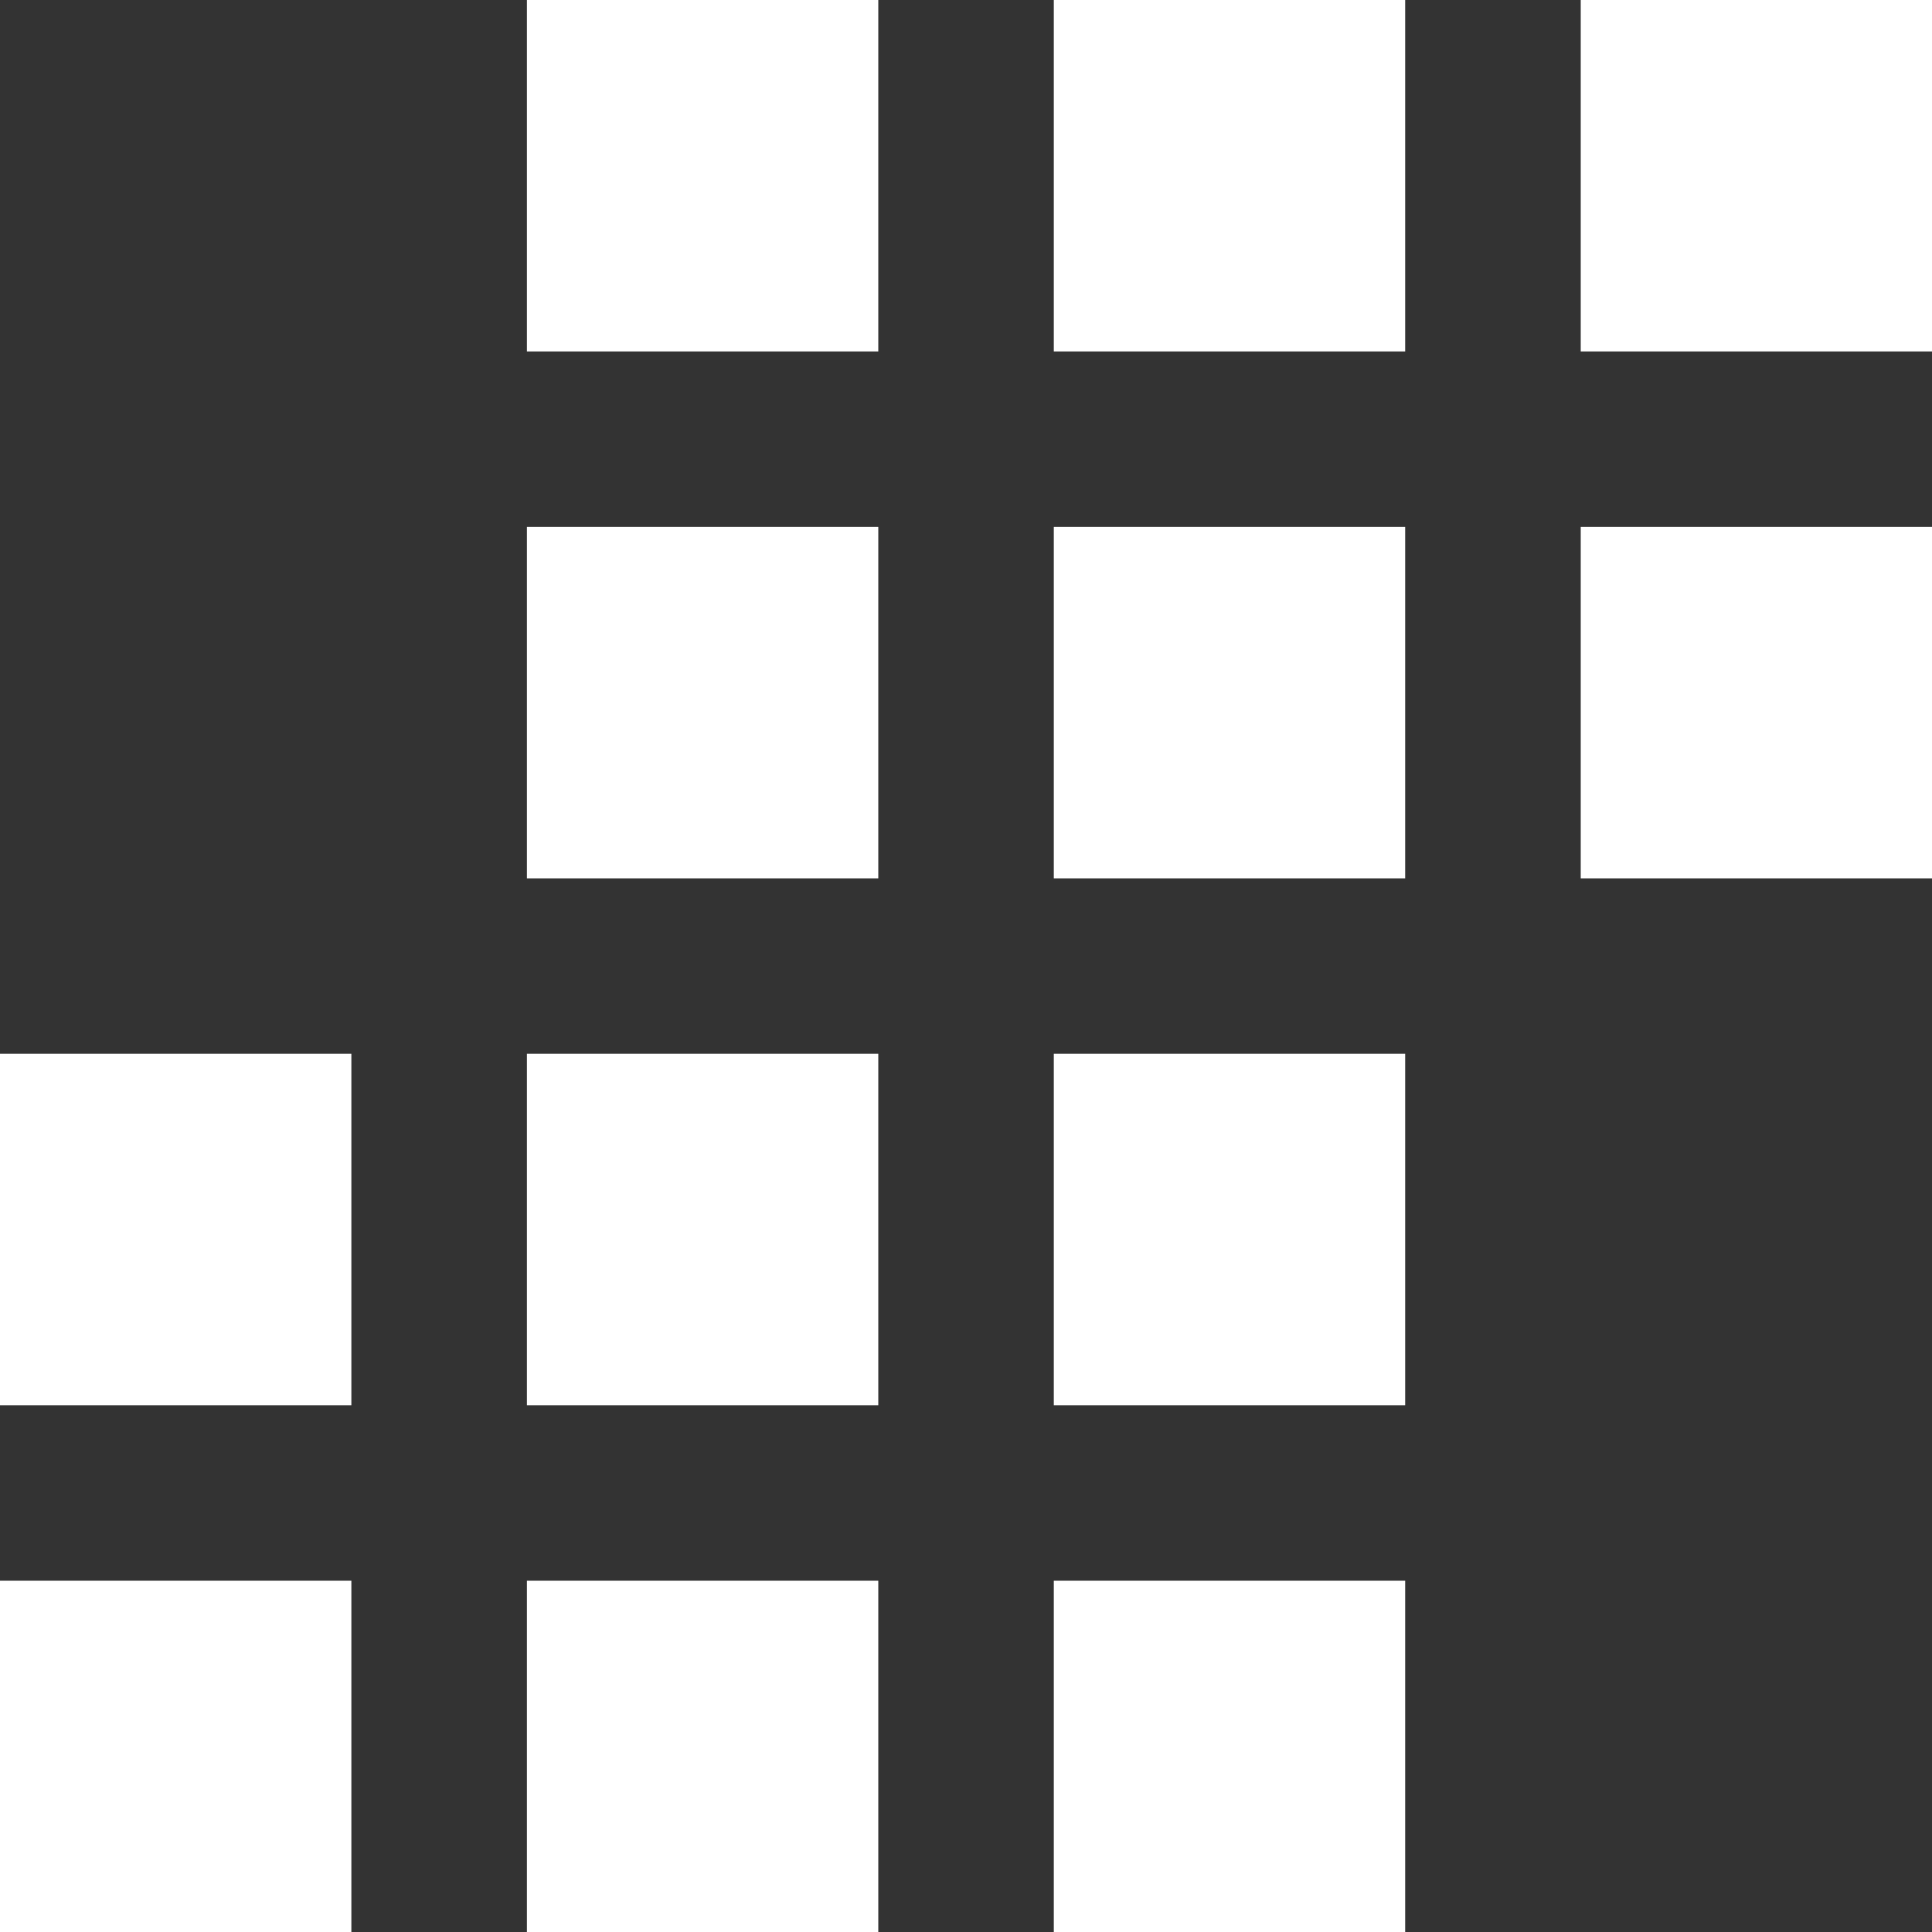
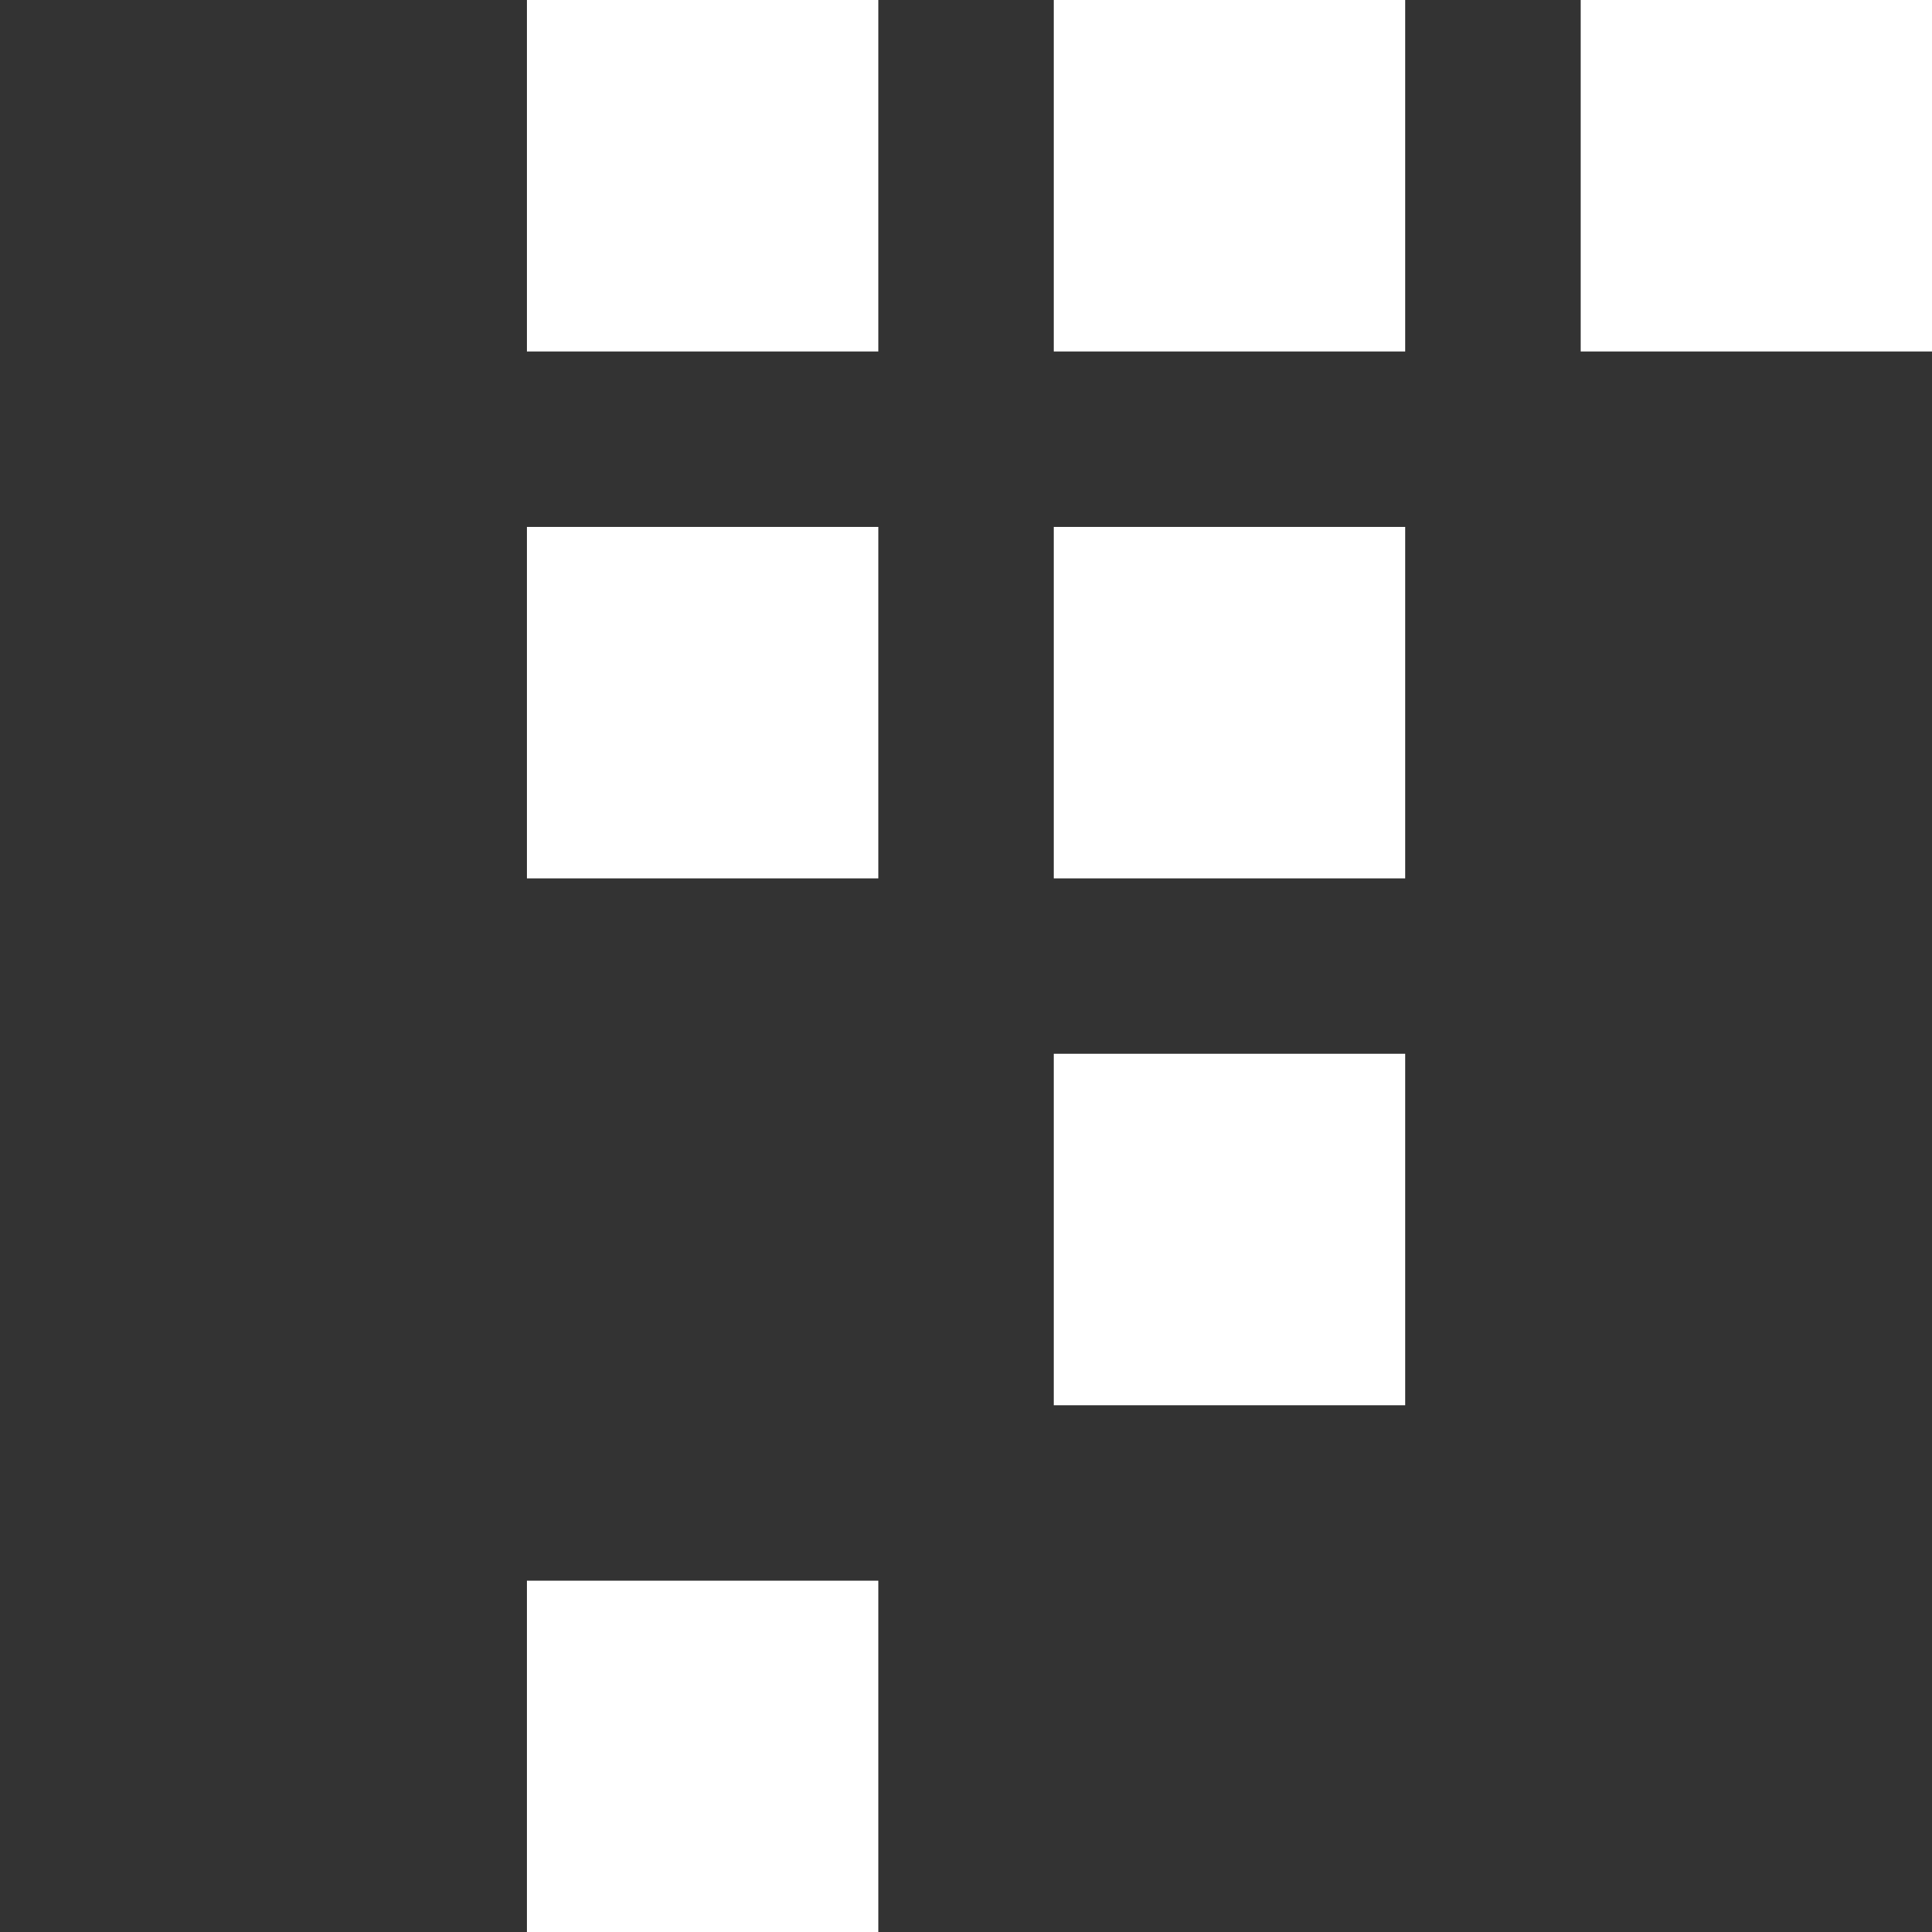
<svg xmlns="http://www.w3.org/2000/svg" width="100%" height="100%" viewBox="0 0 60 60" version="1.1" xml:space="preserve" style="fill-rule:evenodd;clip-rule:evenodd;stroke-linejoin:round;stroke-miterlimit:2;">
  <rect x="0" y="0" width="60" height="60" fill="#333333" stroke="none" />
  <g transform="matrix(1,0,0,1,-14,-17)">
    <g transform="matrix(0.682,0,0,0.642,30.364,49.727)">
-       <rect x="0" y="0" width="16" height="17" style="fill:white;" />
-     </g>
+       </g>
    <g transform="matrix(0.682,0,0,0.642,14,49.727)">
-       <rect x="0" y="0" width="16" height="17" style="fill:white;" />
-     </g>
+       </g>
    <g transform="matrix(0.682,0,0,0.642,30.364,17)">
      <rect x="0" y="0" width="16" height="17" style="fill:white;" />
    </g>
    <g transform="matrix(0.682,0,0,0.642,46.727,49.727)">
      <rect x="0" y="0" width="16" height="17" style="fill:white;" />
    </g>
    <g transform="matrix(0.682,0,0,0.642,30.364,66.091)">
      <rect x="0" y="0" width="16" height="17" style="fill:white;" />
    </g>
    <g transform="matrix(0.682,0,0,0.642,46.727,17)">
      <rect x="0" y="0" width="16" height="17" style="fill:white;" />
    </g>
    <g transform="matrix(0.682,0,0,0.642,46.727,33.364)">
      <rect x="0" y="0" width="16" height="17" style="fill:white;" />
    </g>
    <g transform="matrix(0.682,0,0,0.642,63.091,17)">
      <rect x="0" y="0" width="16" height="17" style="fill:white;" />
    </g>
    <g transform="matrix(0.682,0,0,0.642,14,66.091)">
-       <rect x="0" y="0" width="16" height="17" style="fill:white;" />
-     </g>
+       </g>
    <g transform="matrix(0.682,0,0,0.642,46.727,66.091)">
-       <rect x="0" y="0" width="16" height="17" style="fill:white;" />
-     </g>
+       </g>
    <g transform="matrix(0.682,0,0,0.642,30.364,33.364)">
      <rect x="0" y="0" width="16" height="17" style="fill:white;" />
    </g>
    <g transform="matrix(0.682,0,0,0.642,63.091,33.364)">
-       <rect x="0" y="0" width="16" height="17" style="fill:white;" />
-     </g>
+       </g>
  </g>
</svg>